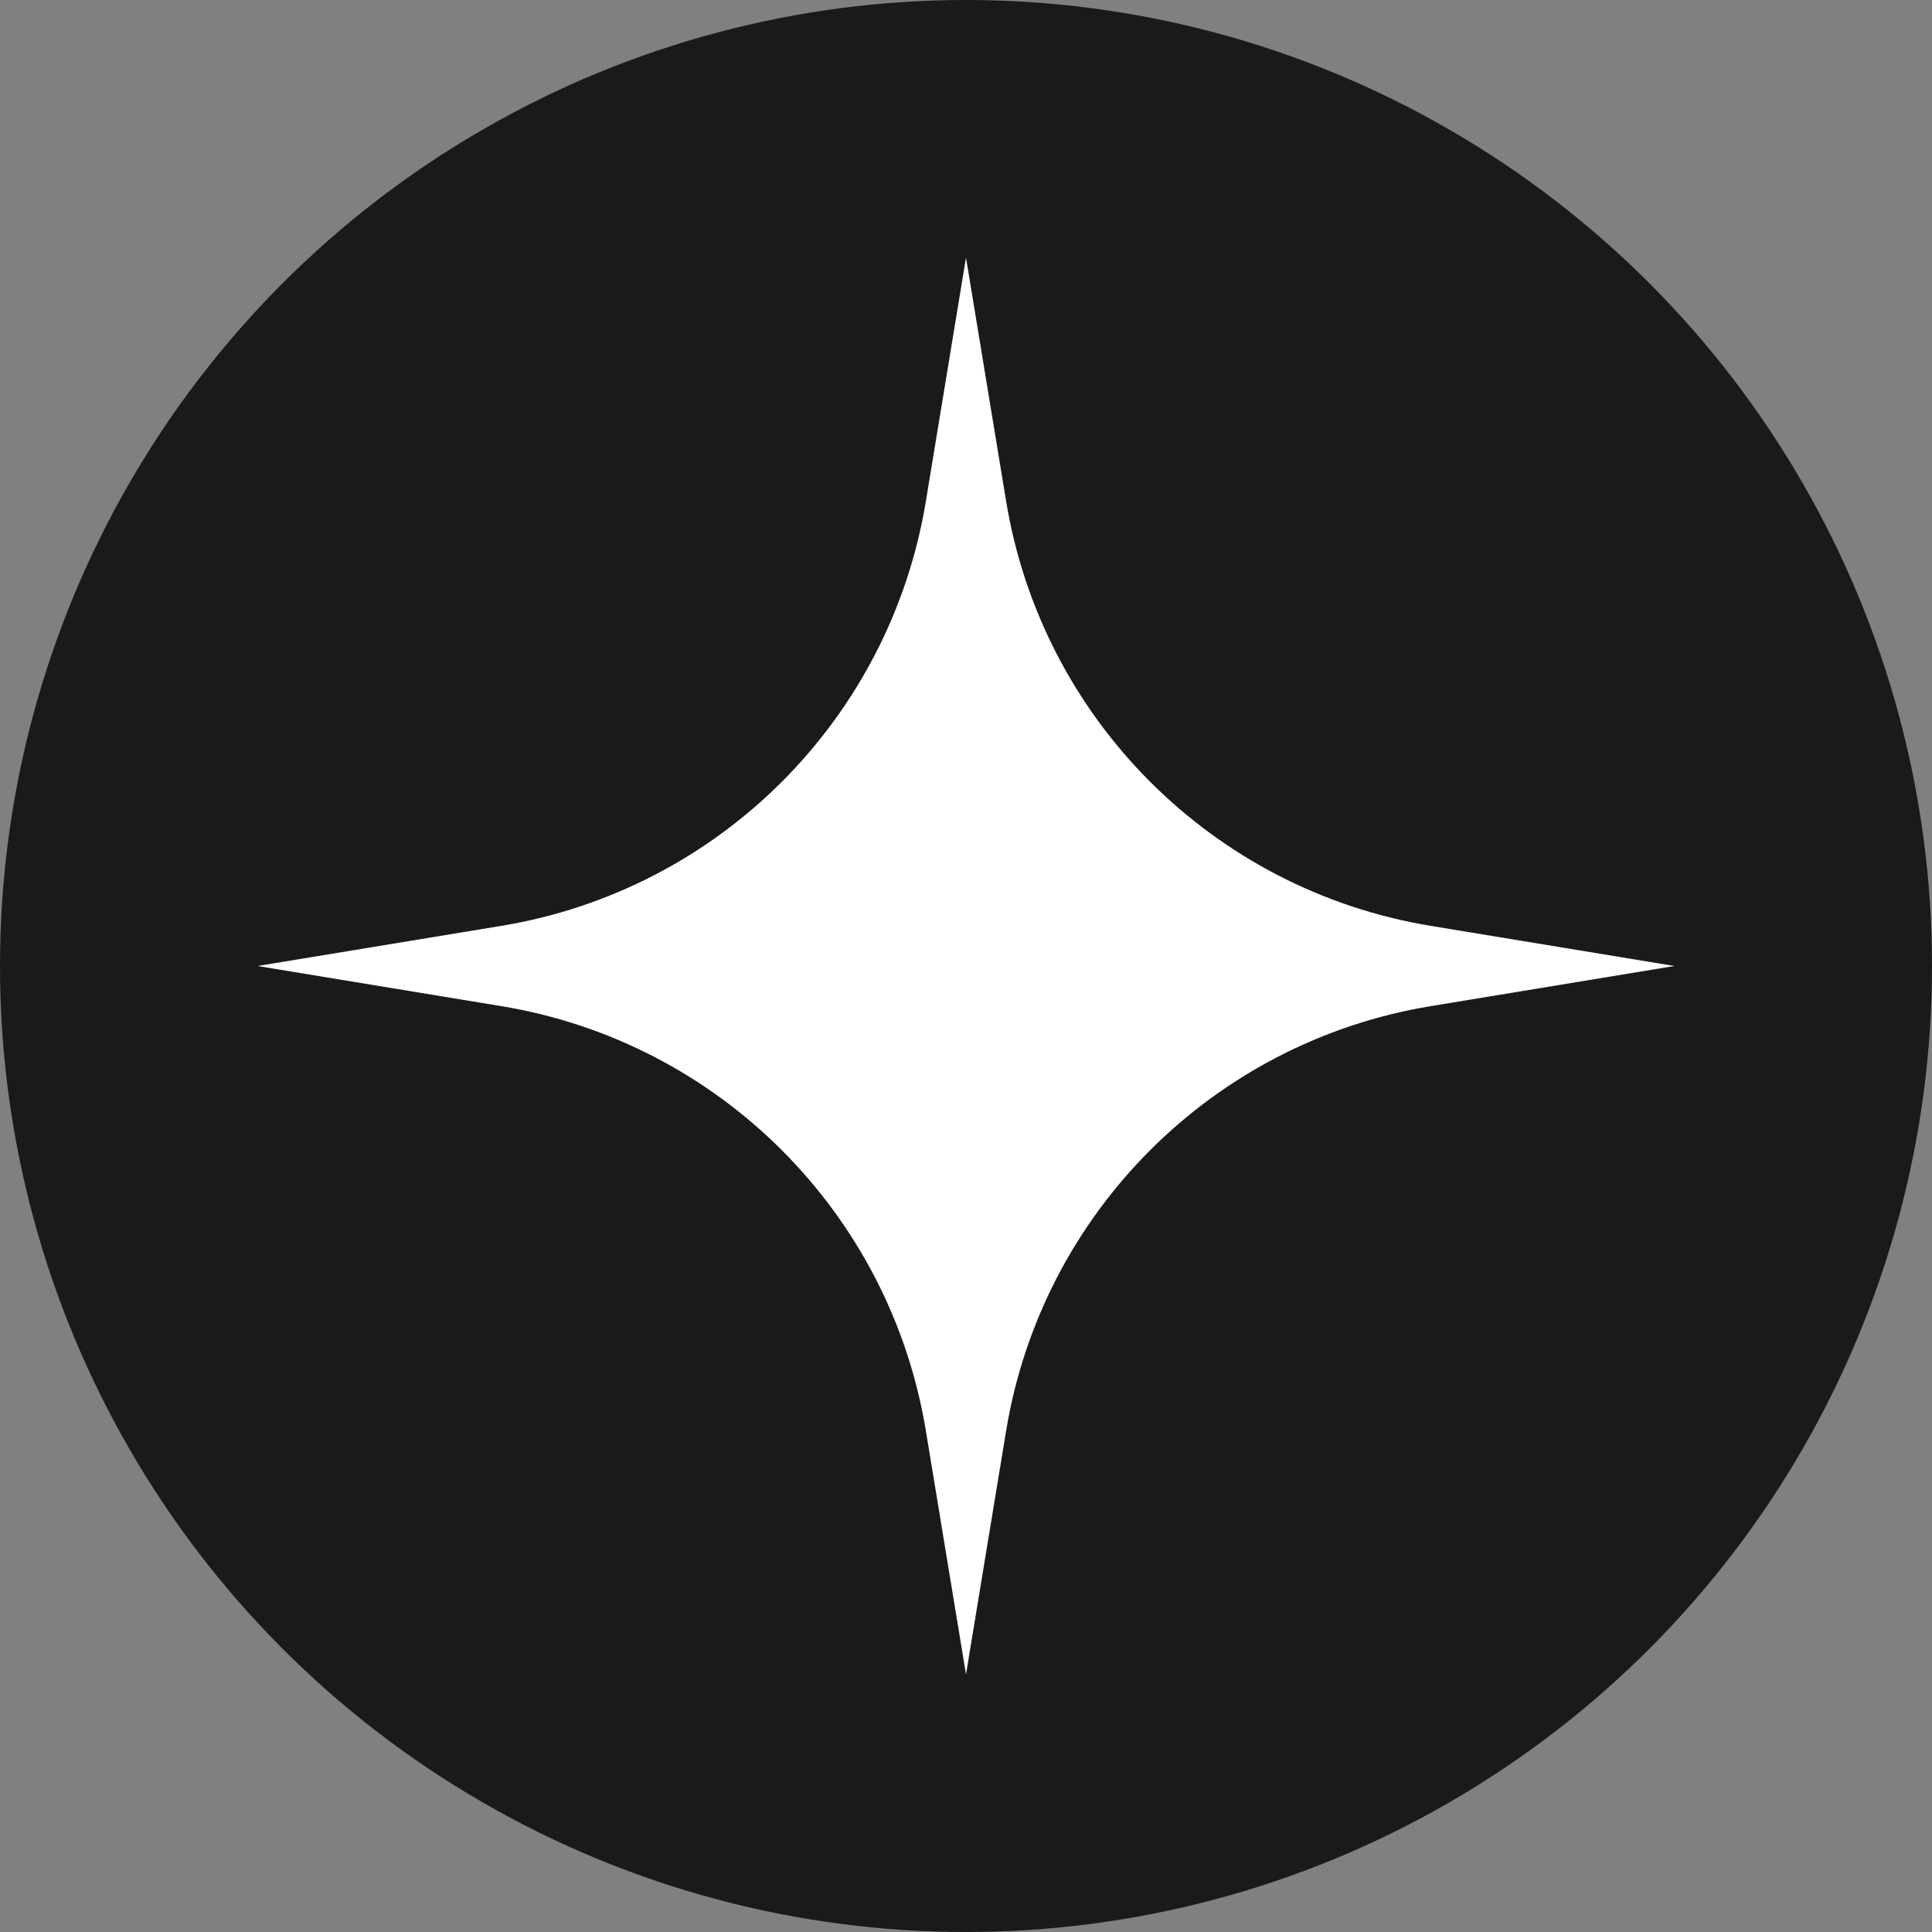
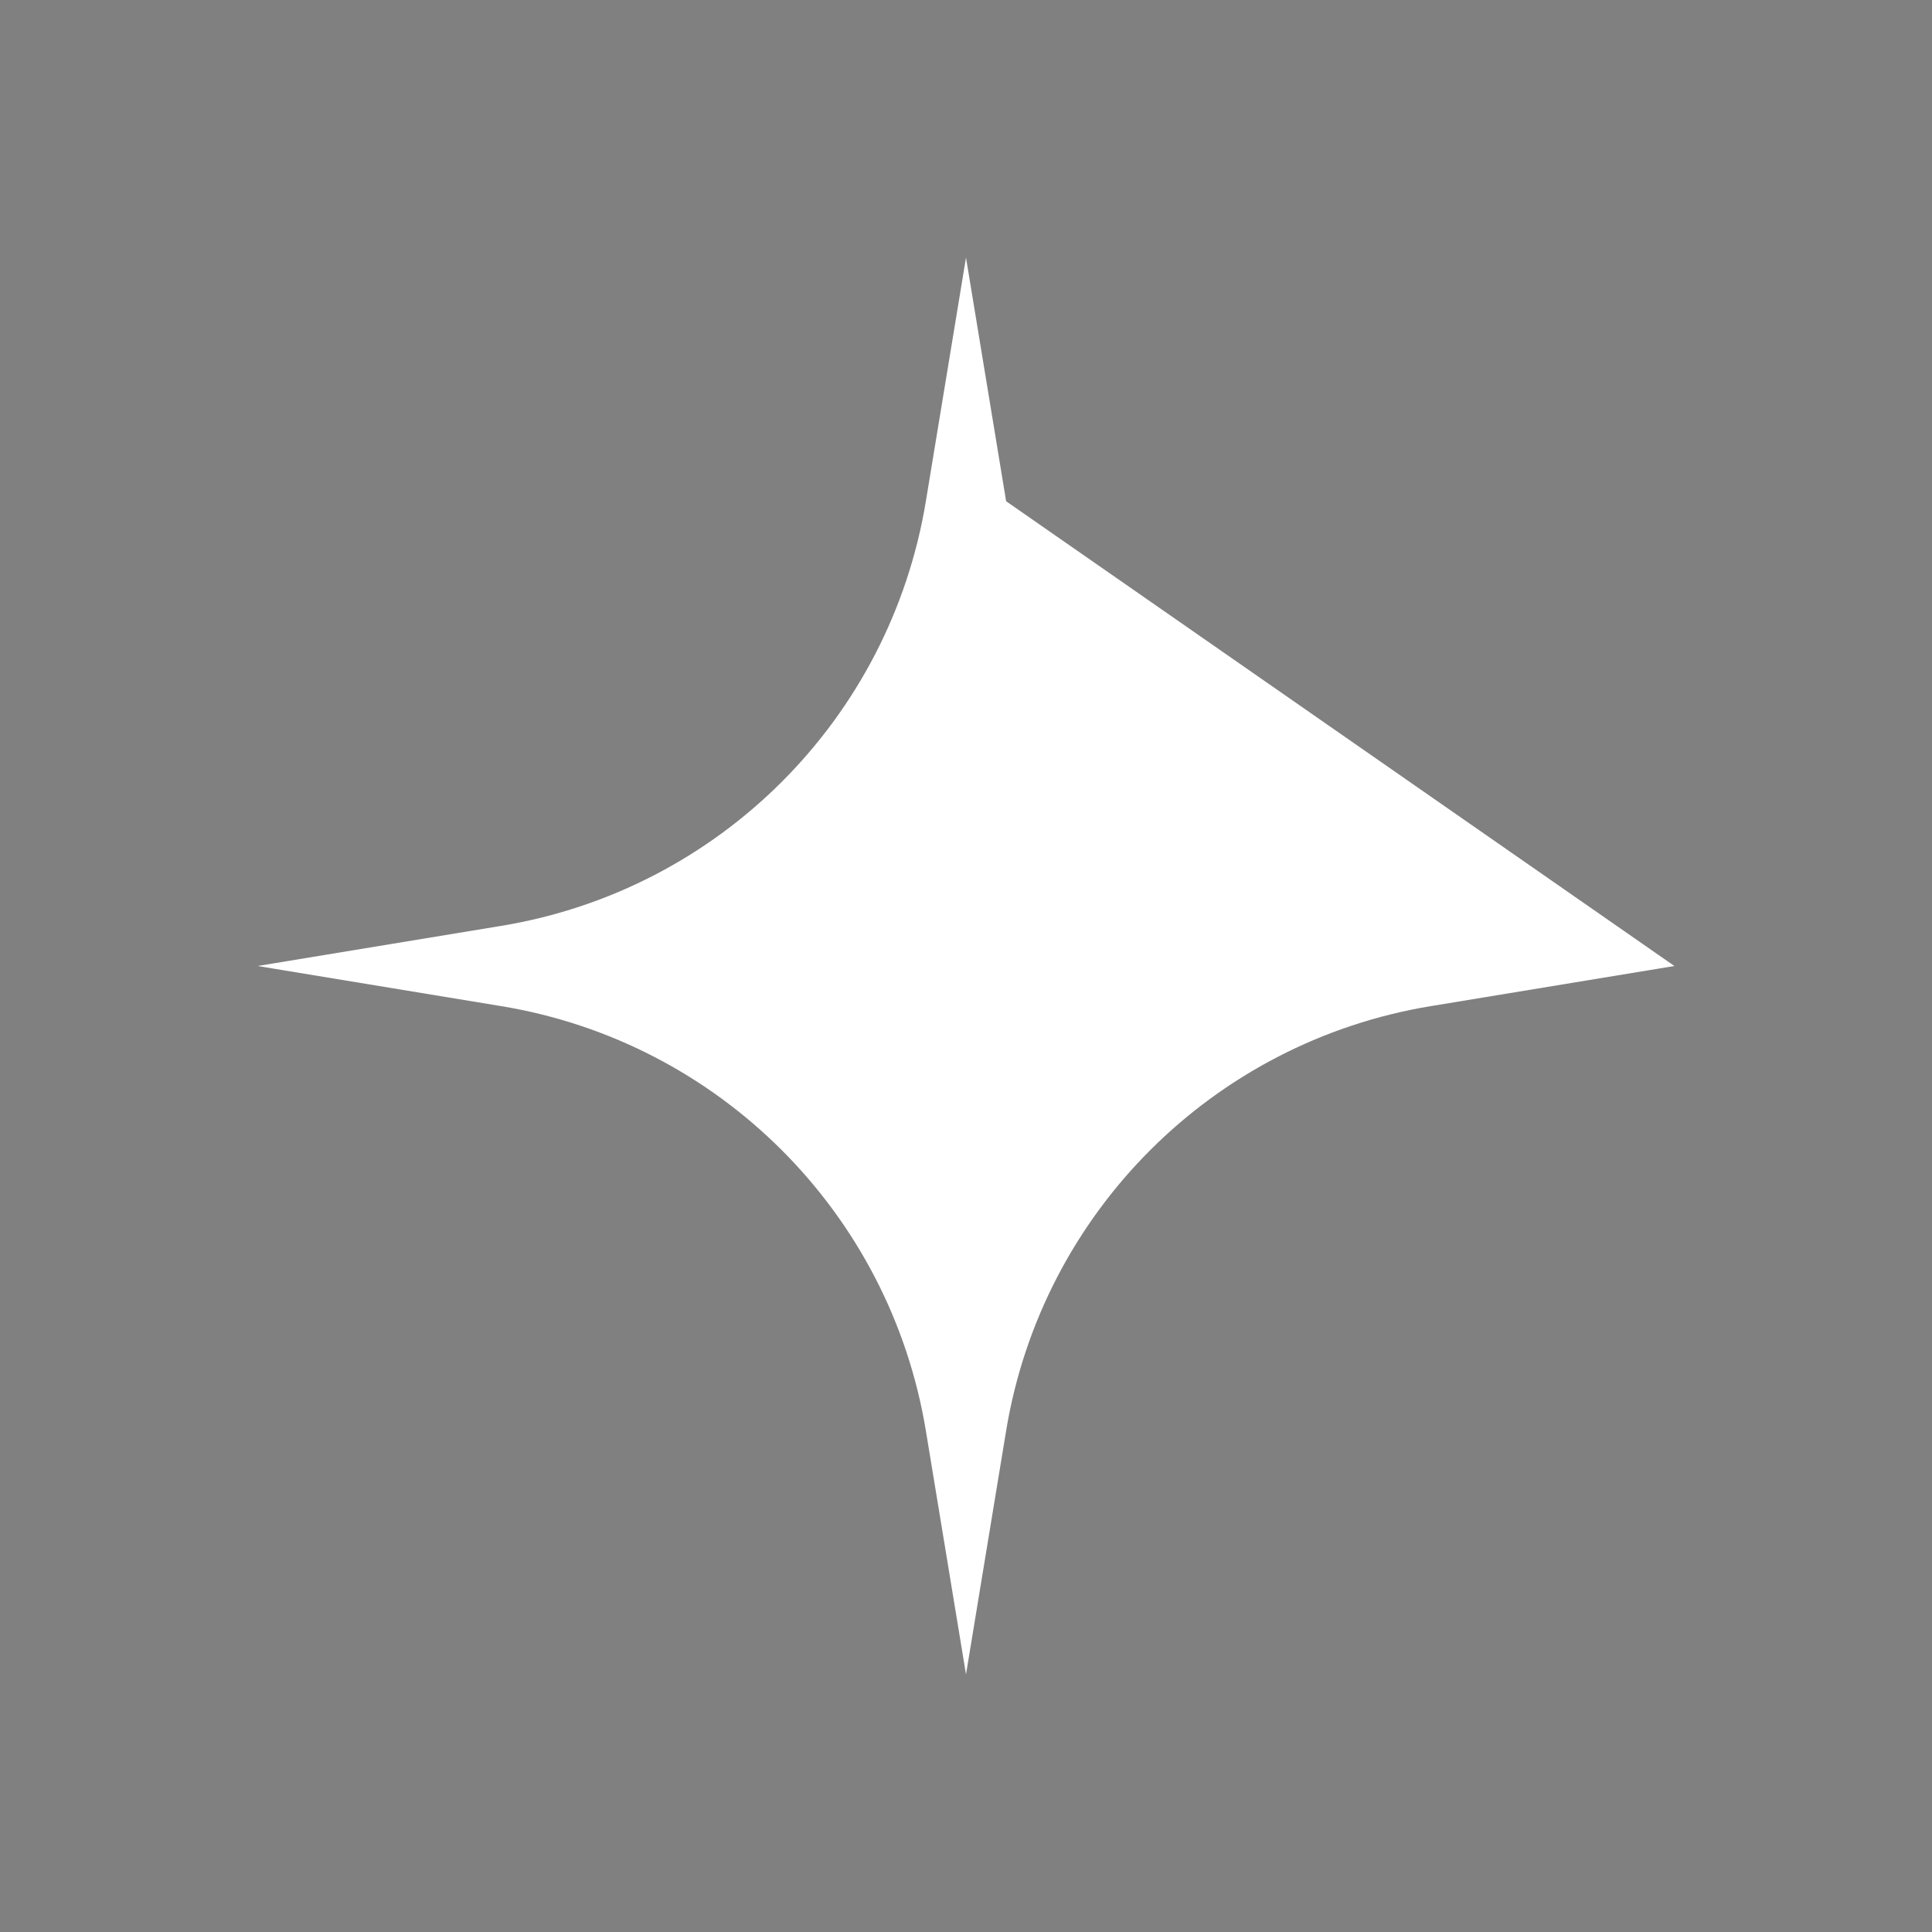
<svg xmlns="http://www.w3.org/2000/svg" width="150" height="150" viewBox="0 0 150 150" fill="none">
  <rect x="0" y="0" width="150" height="150" fill="#808080" stroke="none" />
-   <circle cx="75" cy="75" r="75" fill="#1A1A1A" />
-   <path d="M75 20L78.116 38.917C80.903 55.836 94.164 69.097 111.083 71.884L130 75L111.083 78.116C94.164 80.903 80.903 94.164 78.116 111.083L75 130L71.884 111.083C69.097 94.164 55.836 80.903 38.917 78.116L20 75L38.917 71.884C55.836 69.097 69.097 55.836 71.884 38.917L75 20Z" fill="white" />
+   <path d="M75 20L78.116 38.917L130 75L111.083 78.116C94.164 80.903 80.903 94.164 78.116 111.083L75 130L71.884 111.083C69.097 94.164 55.836 80.903 38.917 78.116L20 75L38.917 71.884C55.836 69.097 69.097 55.836 71.884 38.917L75 20Z" fill="white" />
</svg>